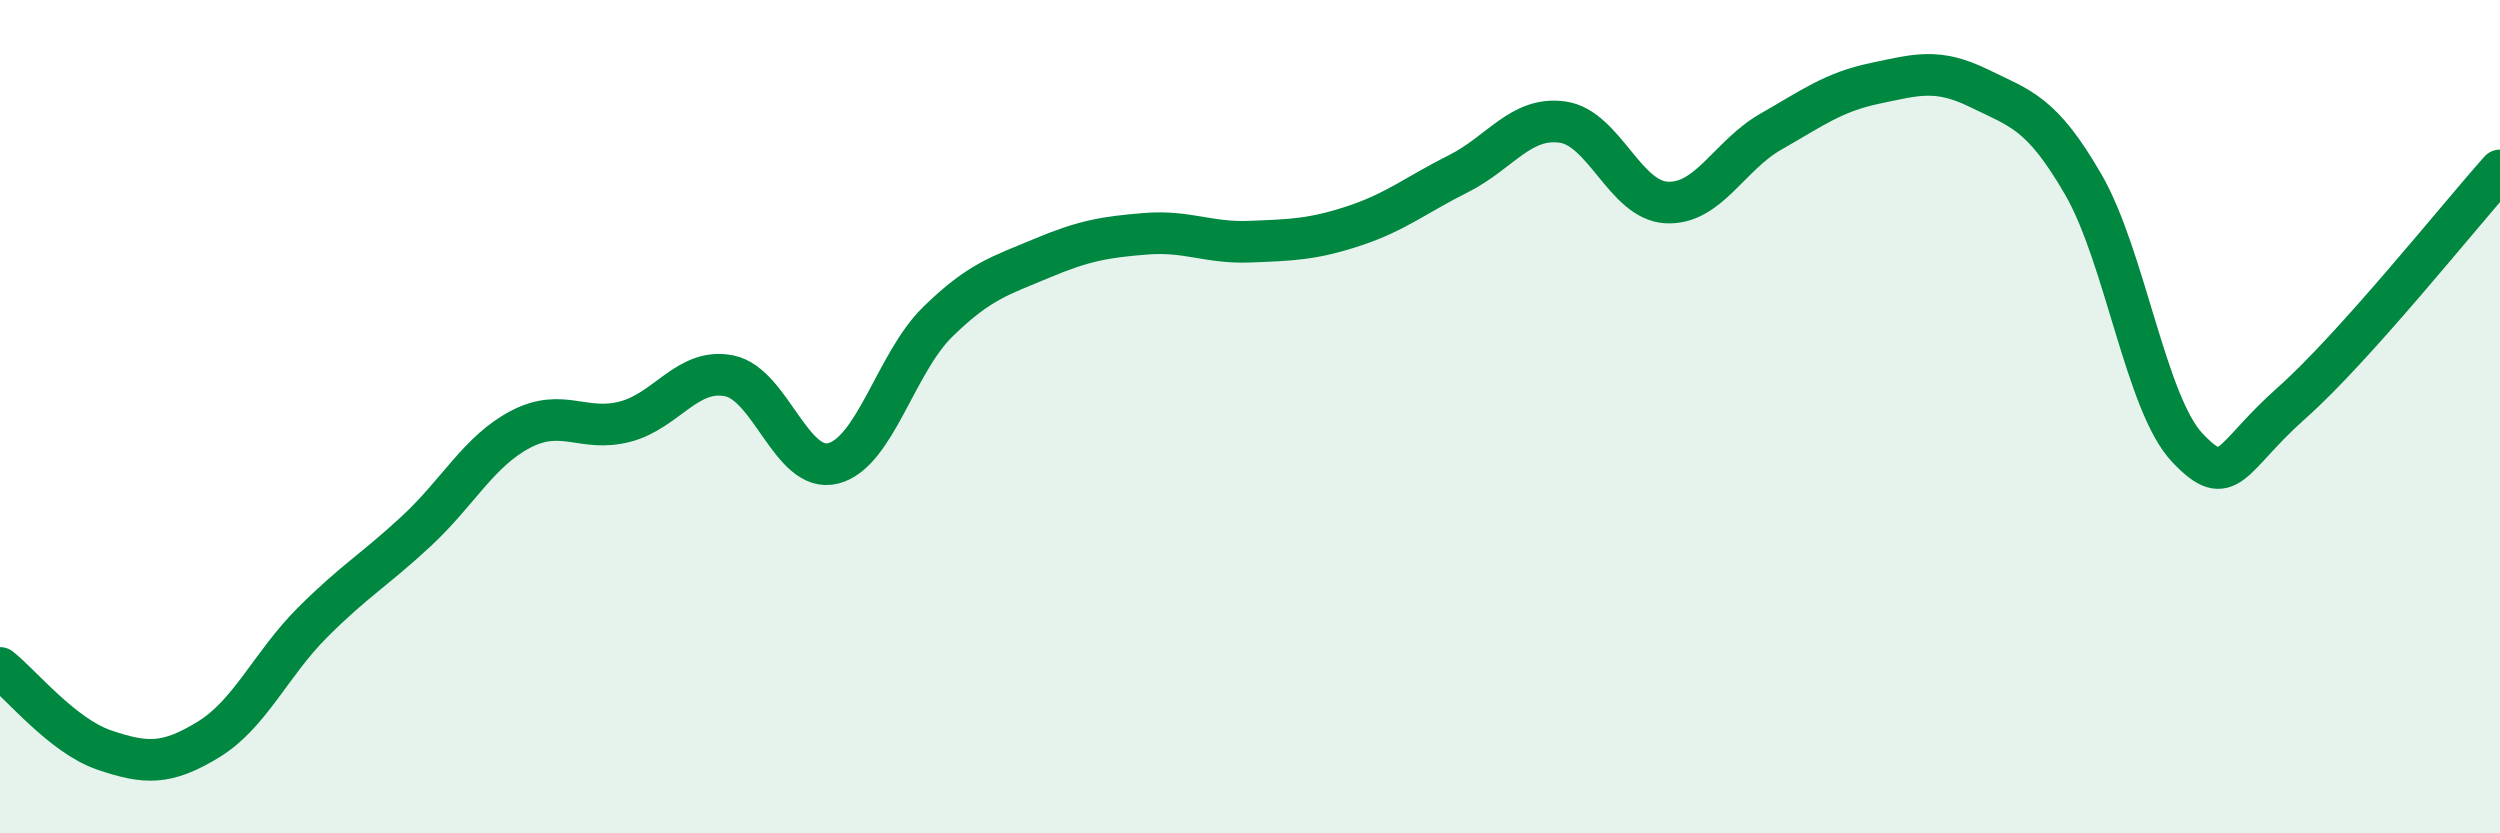
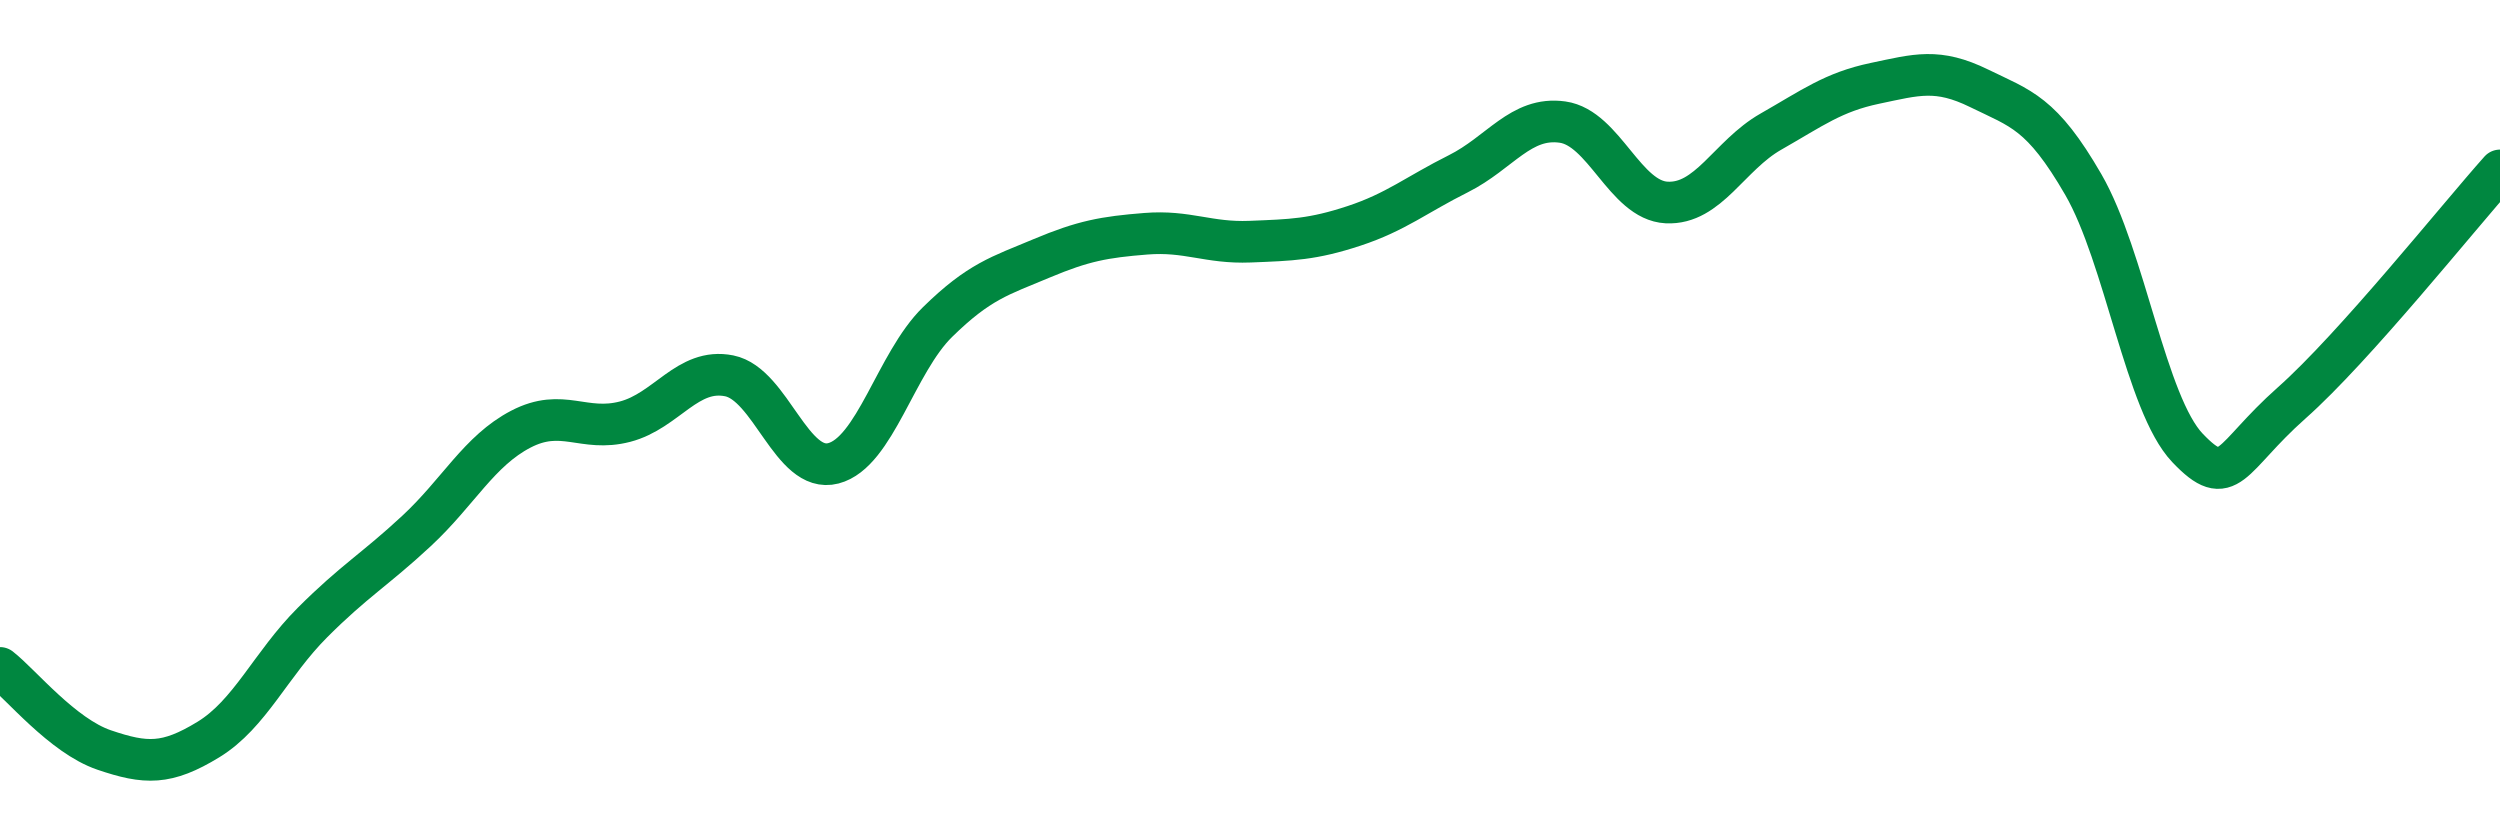
<svg xmlns="http://www.w3.org/2000/svg" width="60" height="20" viewBox="0 0 60 20">
-   <path d="M 0,16.03 C 0.5,16.42 1.5,17.66 2.5,18 C 3.5,18.34 4,18.36 5,17.75 C 6,17.14 6.5,15.94 7.5,14.94 C 8.5,13.94 9,13.67 10,12.74 C 11,11.81 11.5,10.82 12.5,10.3 C 13.5,9.78 14,10.38 15,10.12 C 16,9.86 16.5,8.82 17.5,9.02 C 18.5,9.22 19,11.38 20,11.12 C 21,10.86 21.5,8.71 22.5,7.73 C 23.5,6.75 24,6.62 25,6.2 C 26,5.78 26.5,5.69 27.5,5.61 C 28.5,5.53 29,5.84 30,5.8 C 31,5.76 31.5,5.75 32.5,5.42 C 33.5,5.09 34,4.67 35,4.17 C 36,3.67 36.5,2.79 37.5,2.93 C 38.5,3.07 39,4.81 40,4.86 C 41,4.91 41.5,3.73 42.5,3.16 C 43.5,2.59 44,2.21 45,2 C 46,1.79 46.5,1.63 47.5,2.12 C 48.5,2.61 49,2.7 50,4.43 C 51,6.16 51.5,9.7 52.5,10.75 C 53.5,11.8 53.5,11 55,9.67 C 56.5,8.34 59,5.21 60,4.09L60 20L0 20Z" fill="#008740" opacity="0.1" stroke-linecap="round" stroke-linejoin="round" />
  <path d="M 0,16.03 C 0.5,16.42 1.5,17.66 2.5,18 C 3.5,18.34 4,18.36 5,17.75 C 6,17.14 6.5,15.94 7.5,14.94 C 8.5,13.94 9,13.67 10,12.74 C 11,11.81 11.5,10.82 12.5,10.3 C 13.5,9.78 14,10.38 15,10.12 C 16,9.86 16.5,8.82 17.5,9.02 C 18.5,9.22 19,11.38 20,11.12 C 21,10.86 21.5,8.71 22.5,7.73 C 23.5,6.75 24,6.62 25,6.2 C 26,5.78 26.5,5.69 27.5,5.61 C 28.5,5.53 29,5.84 30,5.8 C 31,5.76 31.5,5.75 32.5,5.42 C 33.5,5.09 34,4.67 35,4.17 C 36,3.67 36.5,2.79 37.5,2.93 C 38.5,3.07 39,4.81 40,4.86 C 41,4.91 41.5,3.73 42.5,3.16 C 43.5,2.59 44,2.21 45,2 C 46,1.79 46.5,1.63 47.5,2.12 C 48.5,2.61 49,2.7 50,4.43 C 51,6.16 51.5,9.7 52.5,10.75 C 53.5,11.8 53.5,11 55,9.67 C 56.5,8.34 59,5.21 60,4.09" stroke="#008740" stroke-width="1" fill="none" stroke-linecap="round" stroke-linejoin="round" />
</svg>